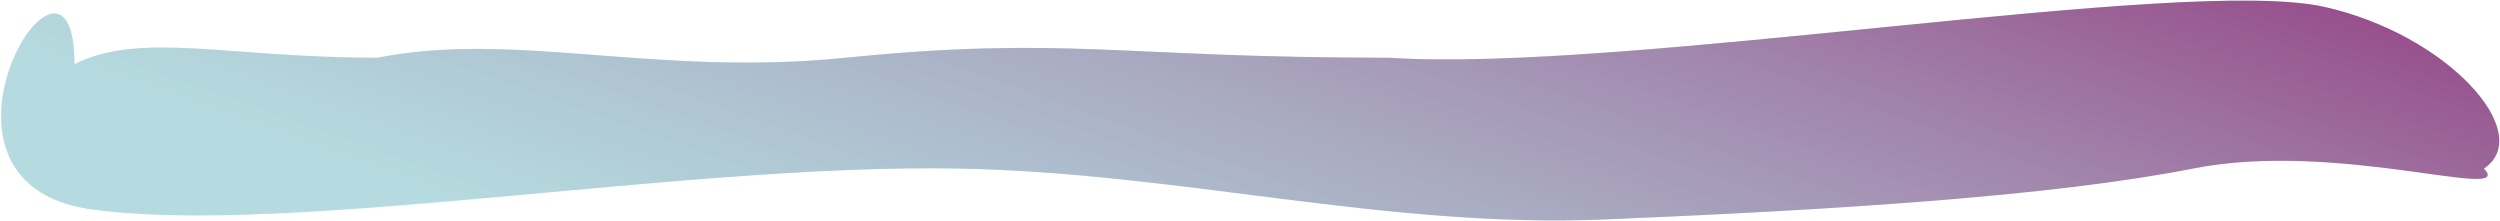
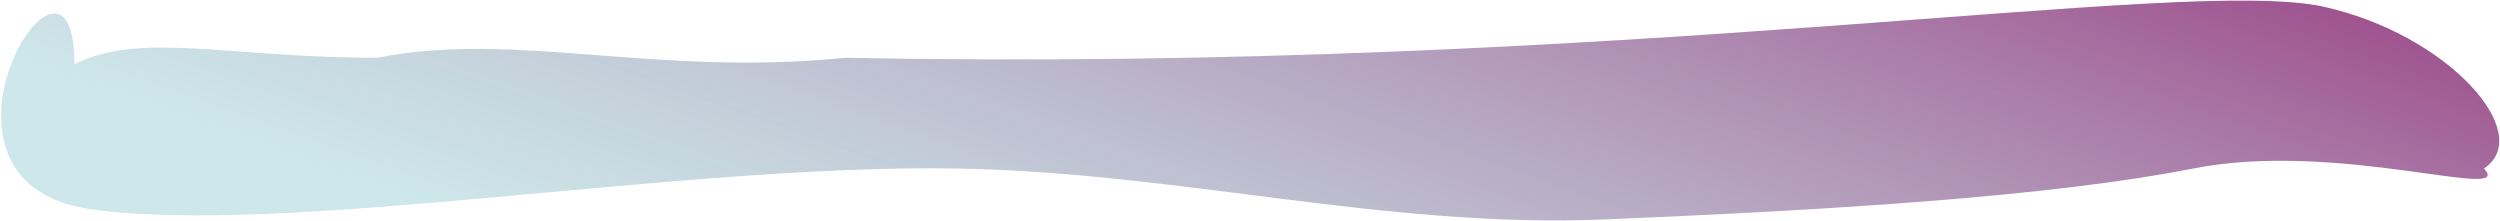
<svg xmlns="http://www.w3.org/2000/svg" width="1948" height="172" viewBox="0 0 1948 172" fill="none">
-   <path fill-rule="evenodd" clip-rule="evenodd" d="M58 50C110.064 24.145 177 45 294 45C401.105 23.745 509.85 60.011 659 45C830.547 27.734 872 45 1082.5 45C1266.42 57.039 1701.84 -19.091 1811.02 5.335C1907.65 26.954 1976.03 104.139 1935.52 131.304C1960.16 157.785 1822 108.995 1708.92 131.304C1598.45 153.097 1428.02 163.582 1250.81 170.969C1079.26 178.121 919.365 134.378 746.016 131.304C531.295 127.497 221.704 184.48 70.5 162.987C-78.486 141.809 58 -77.195 58 50Z" fill="#9ED0D5" fill-opacity="0.51" />
-   <path fill-rule="evenodd" clip-rule="evenodd" d="M58 50C110.064 24.145 177 45 294 45C401.105 23.745 509.85 60.011 659 45C830.547 27.734 872 45 1082.5 45C1266.42 57.039 1701.84 -19.091 1811.02 5.335C1907.65 26.954 1976.03 104.139 1935.52 131.304C1960.16 157.785 1822 108.995 1708.92 131.304C1598.45 153.097 1428.02 163.582 1250.81 170.969C1079.26 178.121 919.365 134.378 746.016 131.304C531.295 127.497 221.704 184.48 70.5 162.987C-78.486 141.809 58 -77.195 58 50Z" fill="url(#paint0_linear)" />
+   <path fill-rule="evenodd" clip-rule="evenodd" d="M58 50C110.064 24.145 177 45 294 45C401.105 23.745 509.85 60.011 659 45C1266.42 57.039 1701.84 -19.091 1811.02 5.335C1907.65 26.954 1976.03 104.139 1935.52 131.304C1960.16 157.785 1822 108.995 1708.92 131.304C1598.45 153.097 1428.02 163.582 1250.81 170.969C1079.26 178.121 919.365 134.378 746.016 131.304C531.295 127.497 221.704 184.48 70.5 162.987C-78.486 141.809 58 -77.195 58 50Z" fill="url(#paint0_linear)" />
  <defs>
    <linearGradient id="paint0_linear" x1="197.2" y1="112.043" x2="432.037" y2="-550.159" gradientUnits="userSpaceOnUse">
      <stop stop-color="#9ED0D5" stop-opacity="0.51" />
      <stop offset="1" stop-color="#8B2472" stop-opacity="0.87" />
    </linearGradient>
  </defs>
</svg>